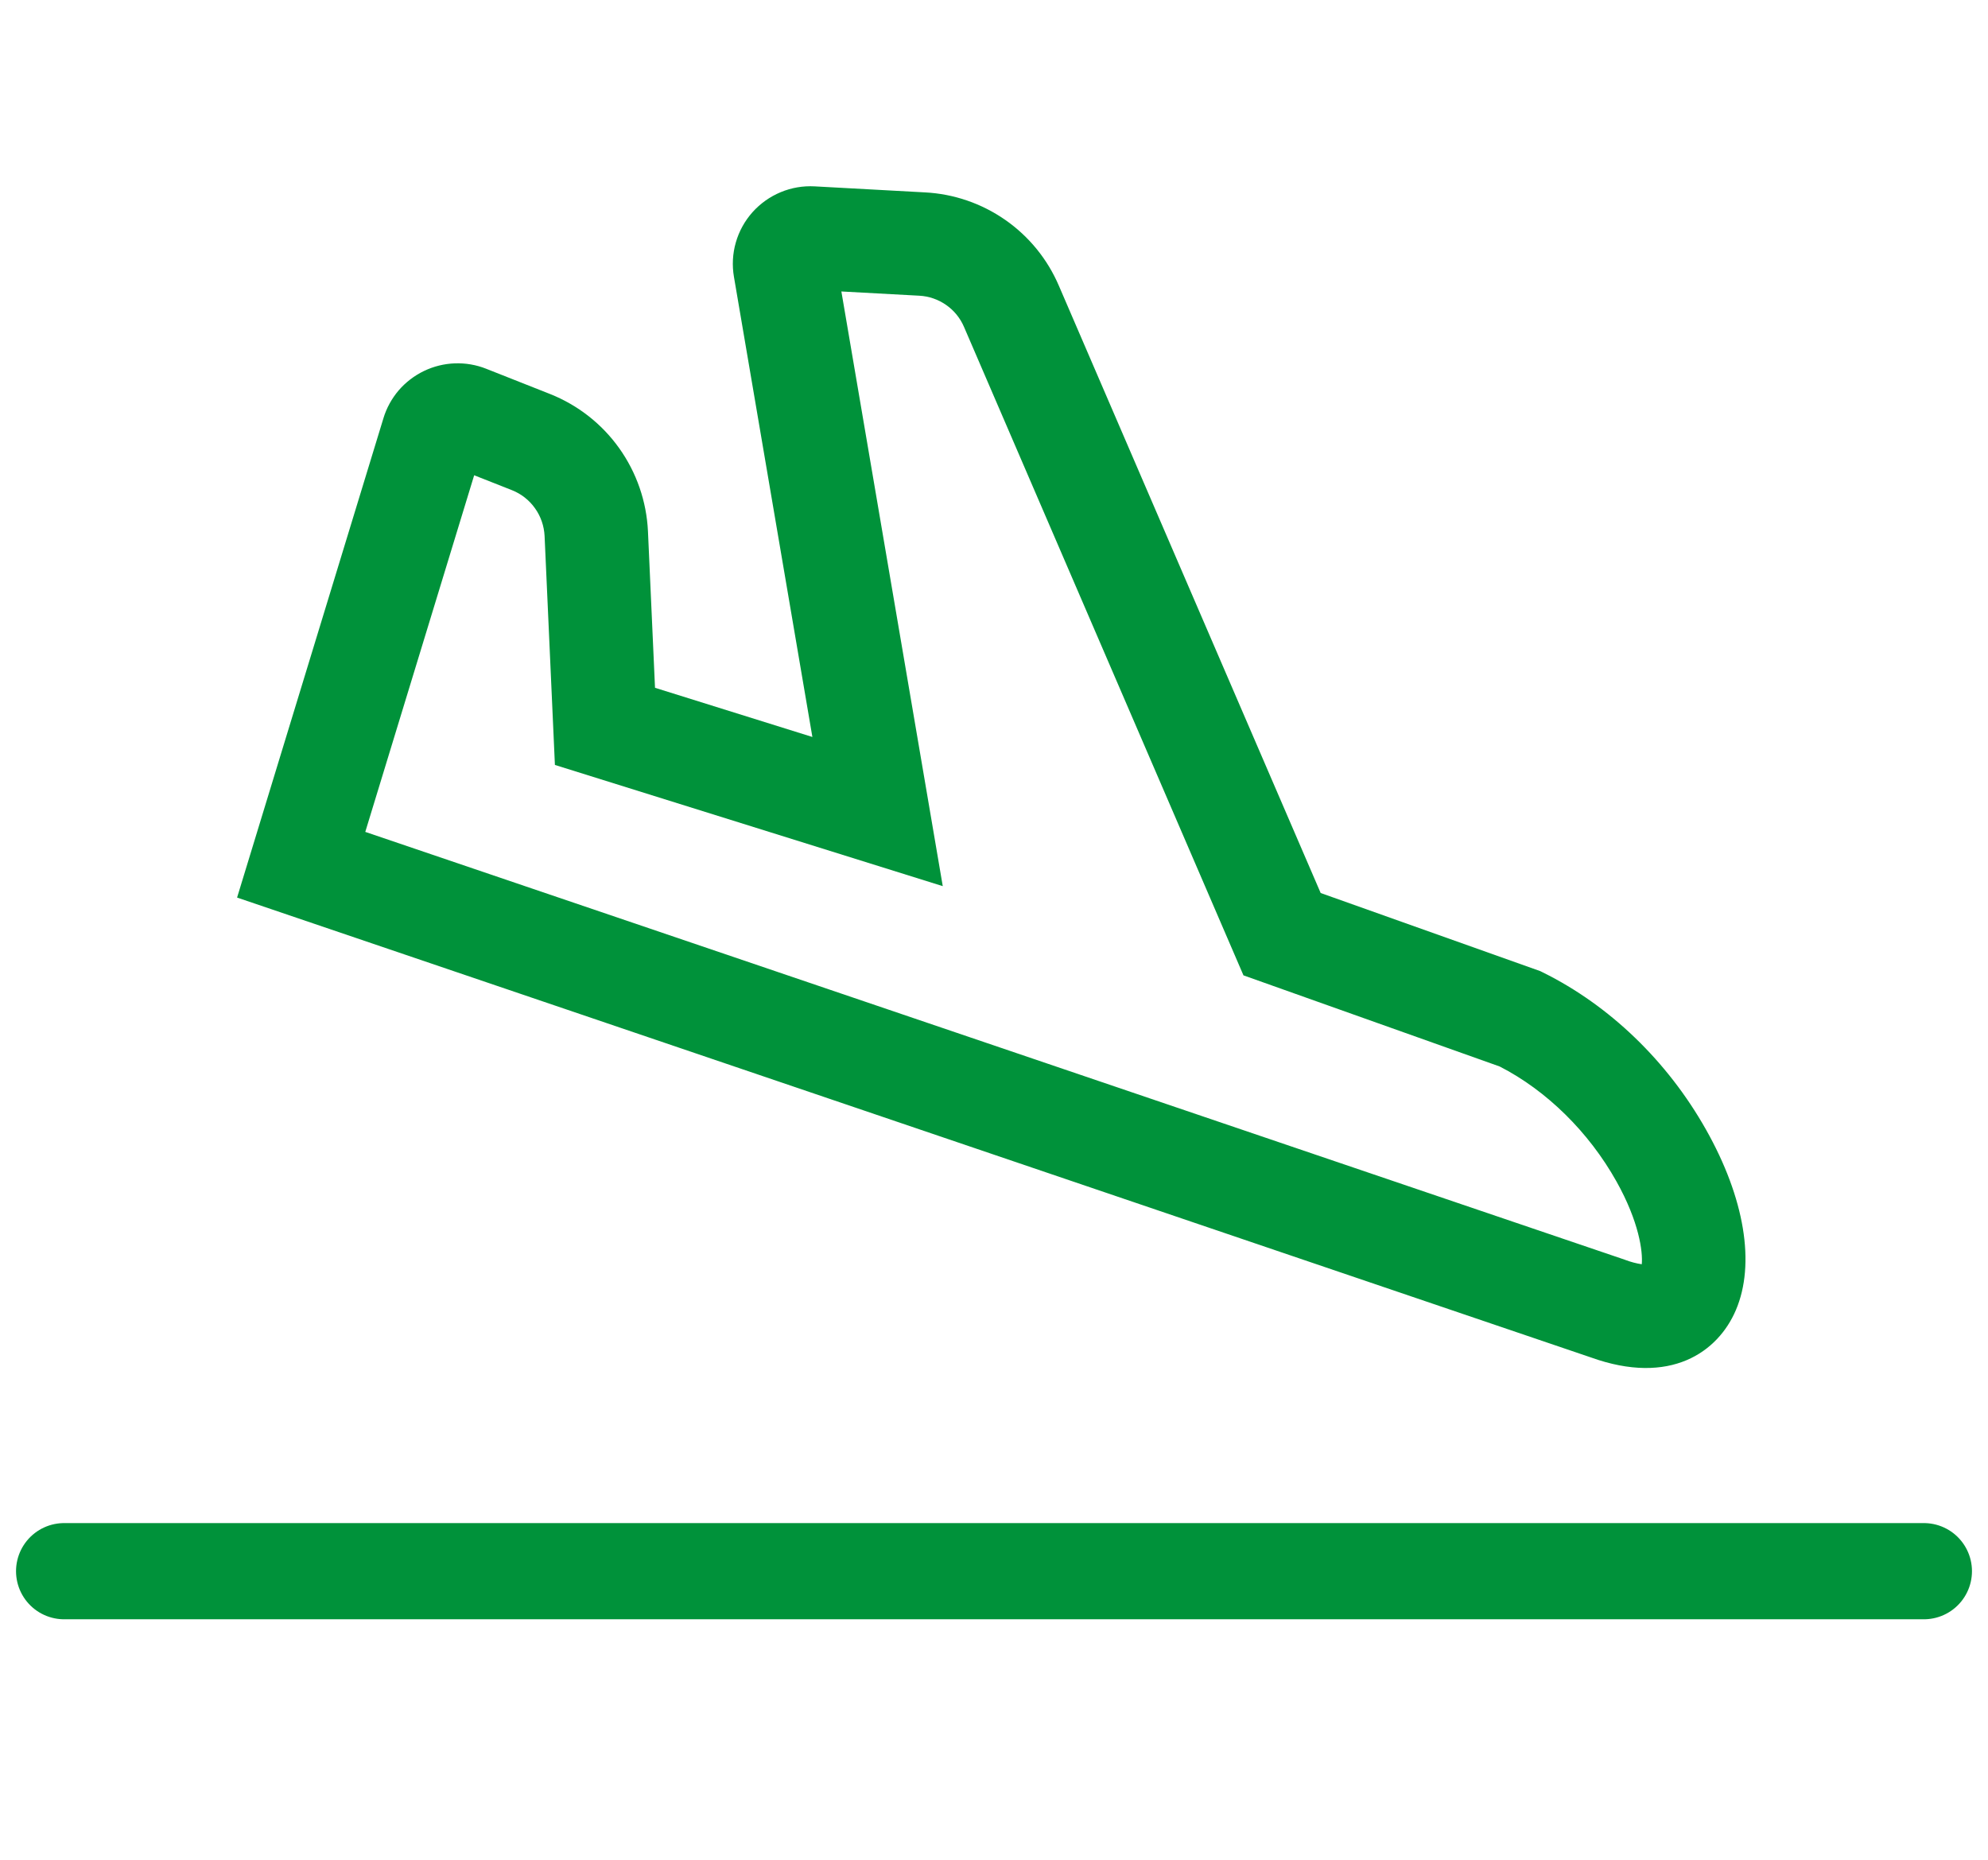
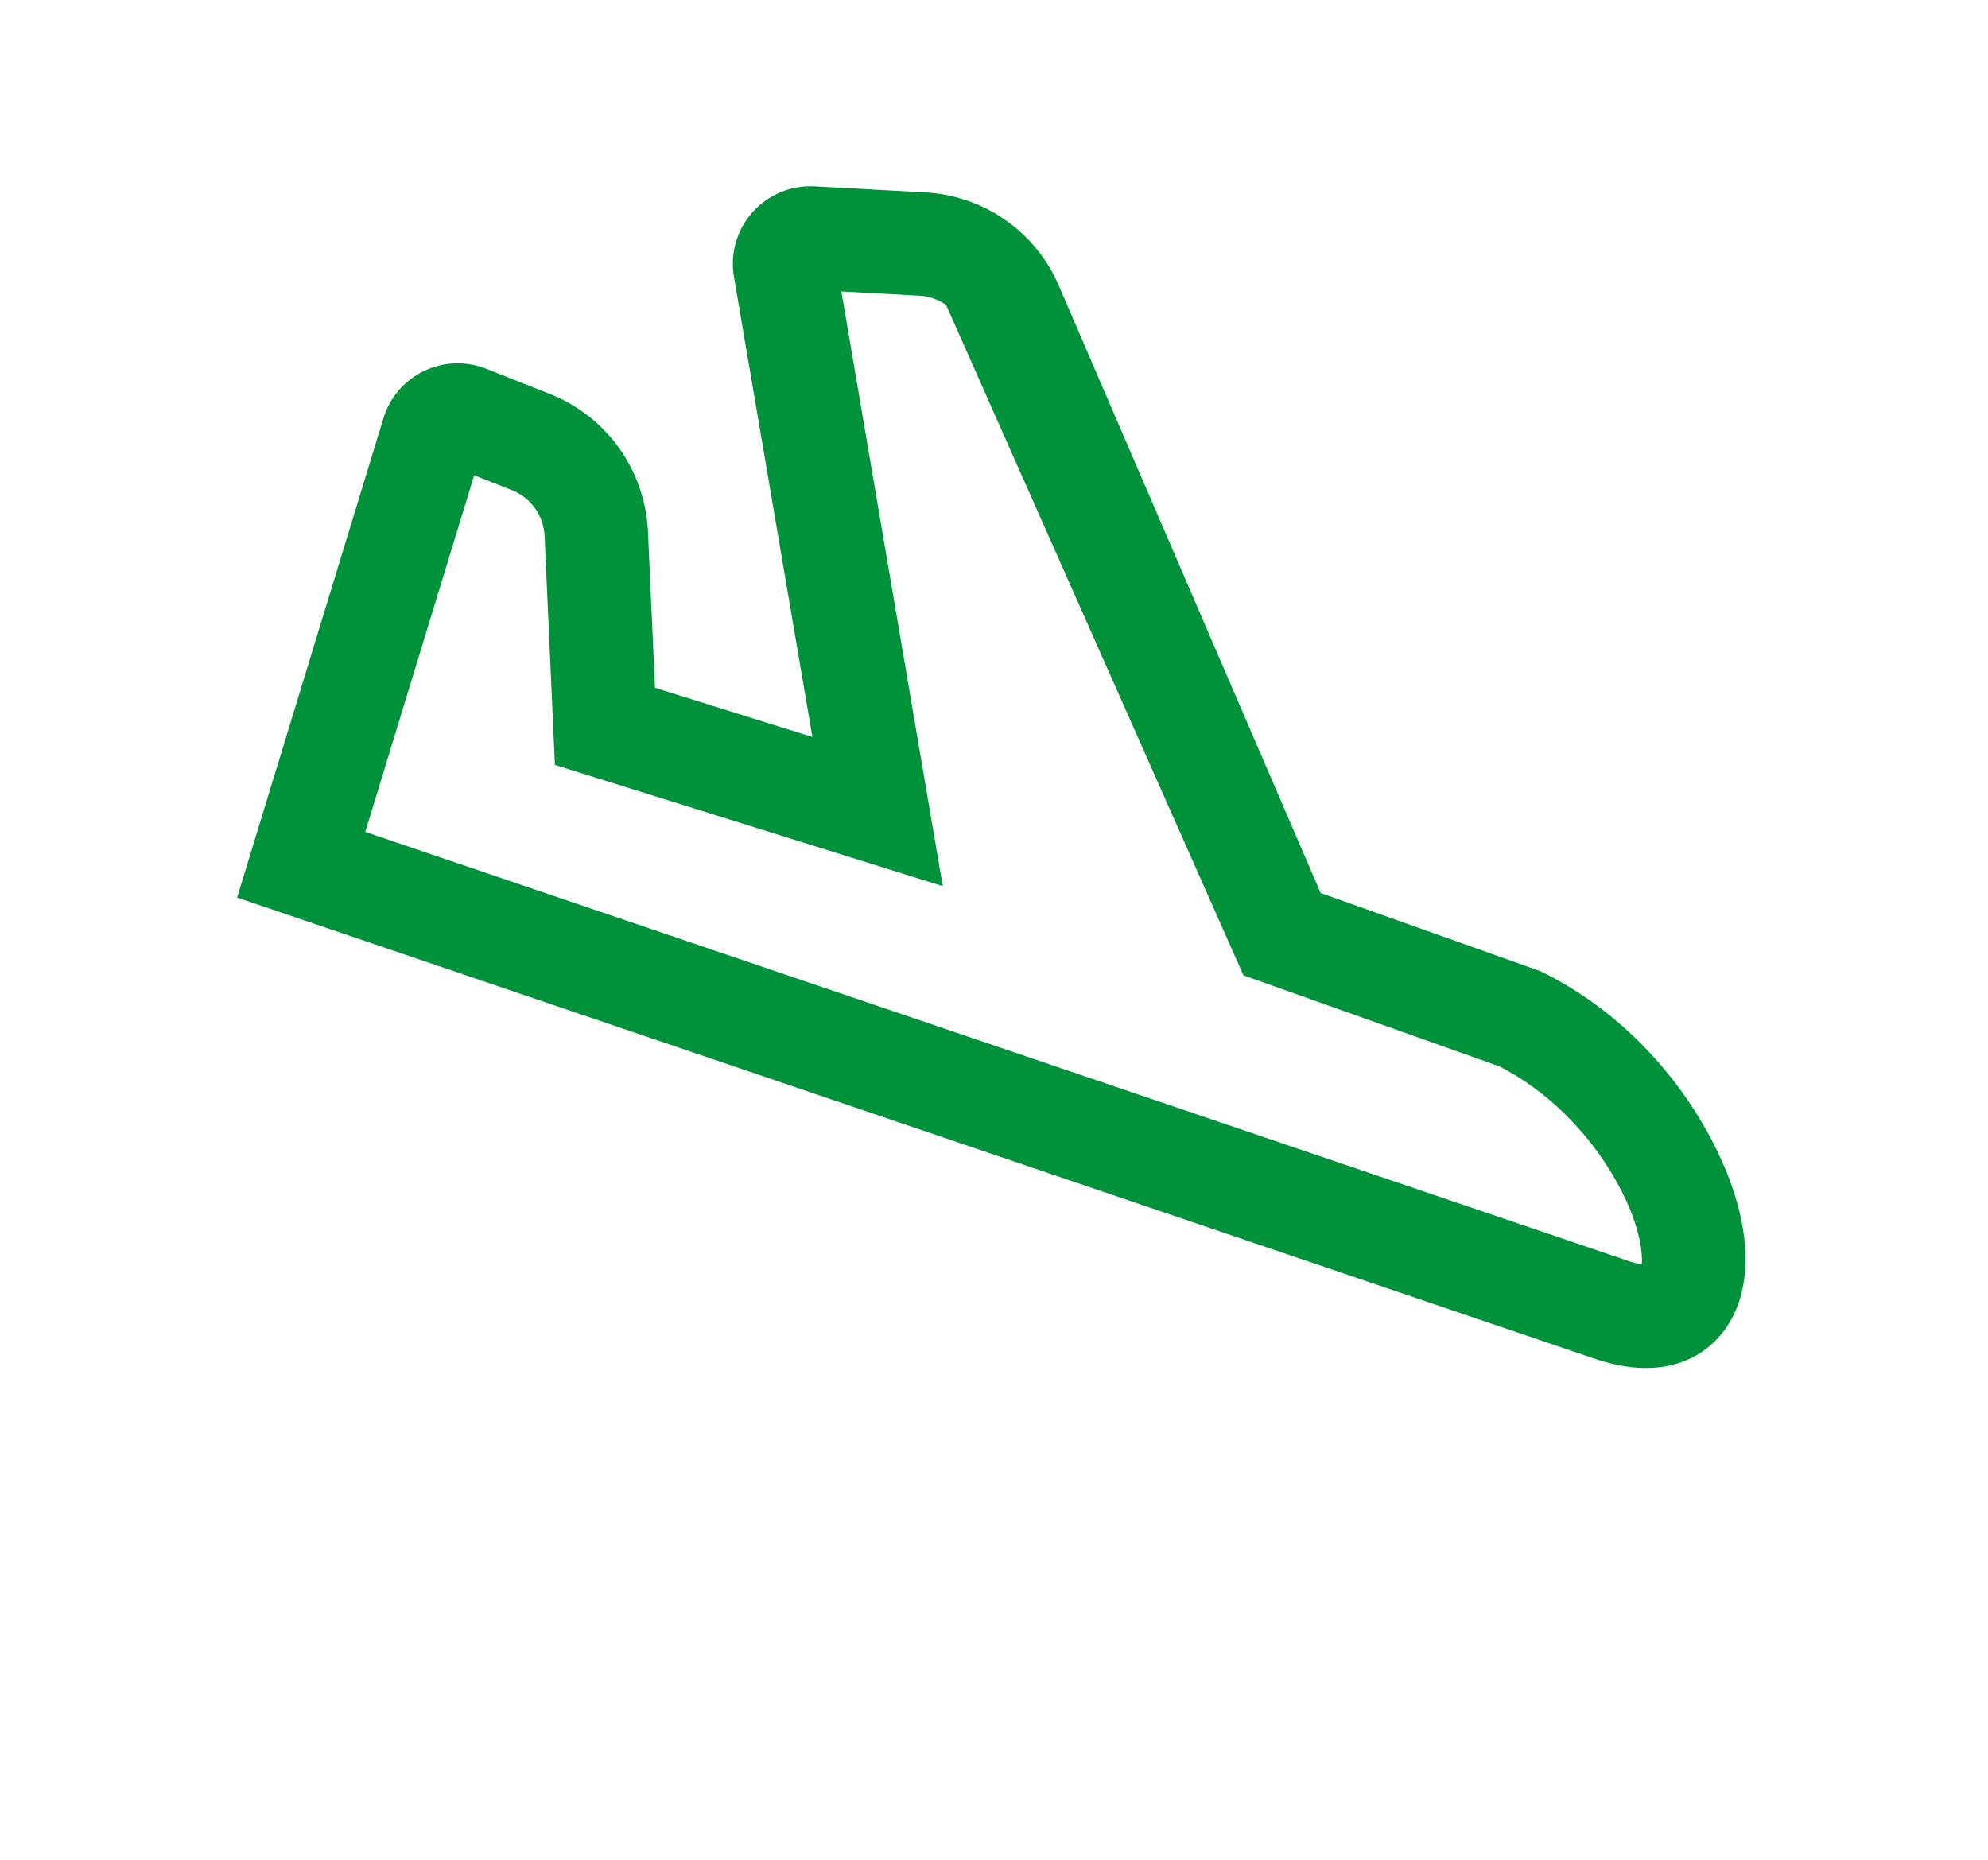
<svg xmlns="http://www.w3.org/2000/svg" width="31" height="29" viewBox="0 0 31 29" fill="none">
-   <path d="M26.602 17.613C26.001 16.547 25.098 15.677 24.06 15.164L24.018 15.143L20.594 13.925L16.513 4.459C16.336 4.044 16.047 3.688 15.677 3.43C15.307 3.172 14.873 3.023 14.423 3L12.703 2.906C12.522 2.896 12.341 2.927 12.173 2.997C12.005 3.067 11.855 3.174 11.734 3.309C11.613 3.445 11.524 3.606 11.474 3.781C11.424 3.955 11.414 4.139 11.445 4.318L12.668 11.492L10.214 10.725L10.104 8.284C10.082 7.818 9.926 7.368 9.655 6.988C9.384 6.608 9.009 6.315 8.575 6.143L7.581 5.75C7.425 5.688 7.259 5.66 7.092 5.666C6.925 5.672 6.761 5.713 6.611 5.785C6.46 5.858 6.326 5.961 6.217 6.087C6.109 6.214 6.027 6.362 5.979 6.522L3.697 13.996L24.805 21.166C26.049 21.614 26.79 21.081 27.068 20.43C27.376 19.71 27.206 18.683 26.602 17.613ZM25.346 19.647L25.339 19.644L5.696 12.972L7.394 7.411L7.982 7.643C8.127 7.7 8.252 7.798 8.342 7.925C8.433 8.051 8.484 8.202 8.492 8.357L8.653 11.928L14.701 13.818L13.12 4.545L14.335 4.611C14.485 4.619 14.63 4.669 14.753 4.755C14.876 4.84 14.973 4.959 15.032 5.097L19.39 15.209L23.385 16.63C24.115 17.003 24.776 17.653 25.206 18.422C25.56 19.054 25.619 19.519 25.601 19.714C25.514 19.701 25.429 19.678 25.346 19.647Z" fill="#00923A" />
-   <path d="M1 24.5H30" stroke="#00923A" stroke-width="1.5" stroke-linecap="round" />
+   <path d="M26.602 17.613C26.001 16.547 25.098 15.677 24.06 15.164L24.018 15.143L20.594 13.925L16.513 4.459C16.336 4.044 16.047 3.688 15.677 3.43C15.307 3.172 14.873 3.023 14.423 3L12.703 2.906C12.522 2.896 12.341 2.927 12.173 2.997C12.005 3.067 11.855 3.174 11.734 3.309C11.613 3.445 11.524 3.606 11.474 3.781C11.424 3.955 11.414 4.139 11.445 4.318L12.668 11.492L10.214 10.725L10.104 8.284C10.082 7.818 9.926 7.368 9.655 6.988C9.384 6.608 9.009 6.315 8.575 6.143L7.581 5.75C7.425 5.688 7.259 5.66 7.092 5.666C6.925 5.672 6.761 5.713 6.611 5.785C6.46 5.858 6.326 5.961 6.217 6.087C6.109 6.214 6.027 6.362 5.979 6.522L3.697 13.996L24.805 21.166C26.049 21.614 26.79 21.081 27.068 20.43C27.376 19.71 27.206 18.683 26.602 17.613ZM25.346 19.647L25.339 19.644L5.696 12.972L7.394 7.411L7.982 7.643C8.127 7.7 8.252 7.798 8.342 7.925C8.433 8.051 8.484 8.202 8.492 8.357L8.653 11.928L14.701 13.818L13.12 4.545L14.335 4.611C14.485 4.619 14.63 4.669 14.753 4.755L19.39 15.209L23.385 16.63C24.115 17.003 24.776 17.653 25.206 18.422C25.56 19.054 25.619 19.519 25.601 19.714C25.514 19.701 25.429 19.678 25.346 19.647Z" fill="#00923A" />
</svg>